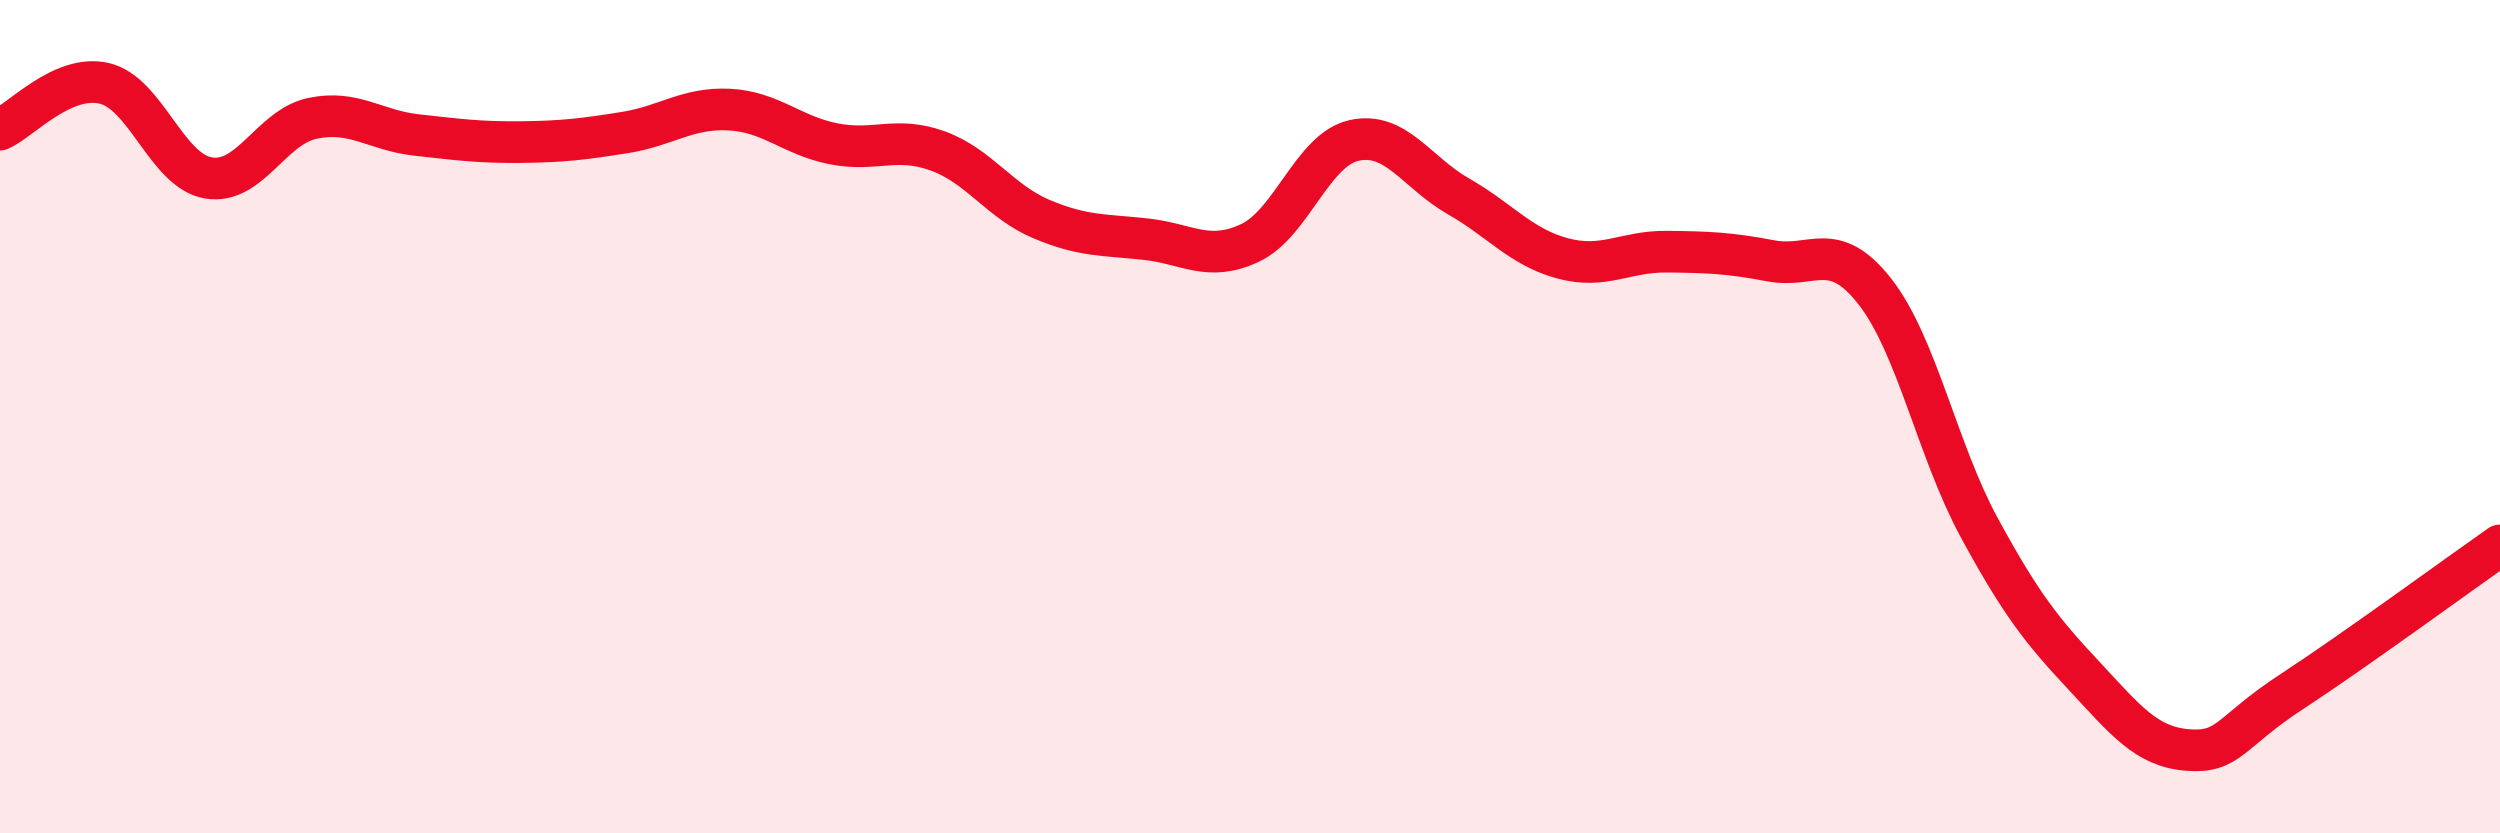
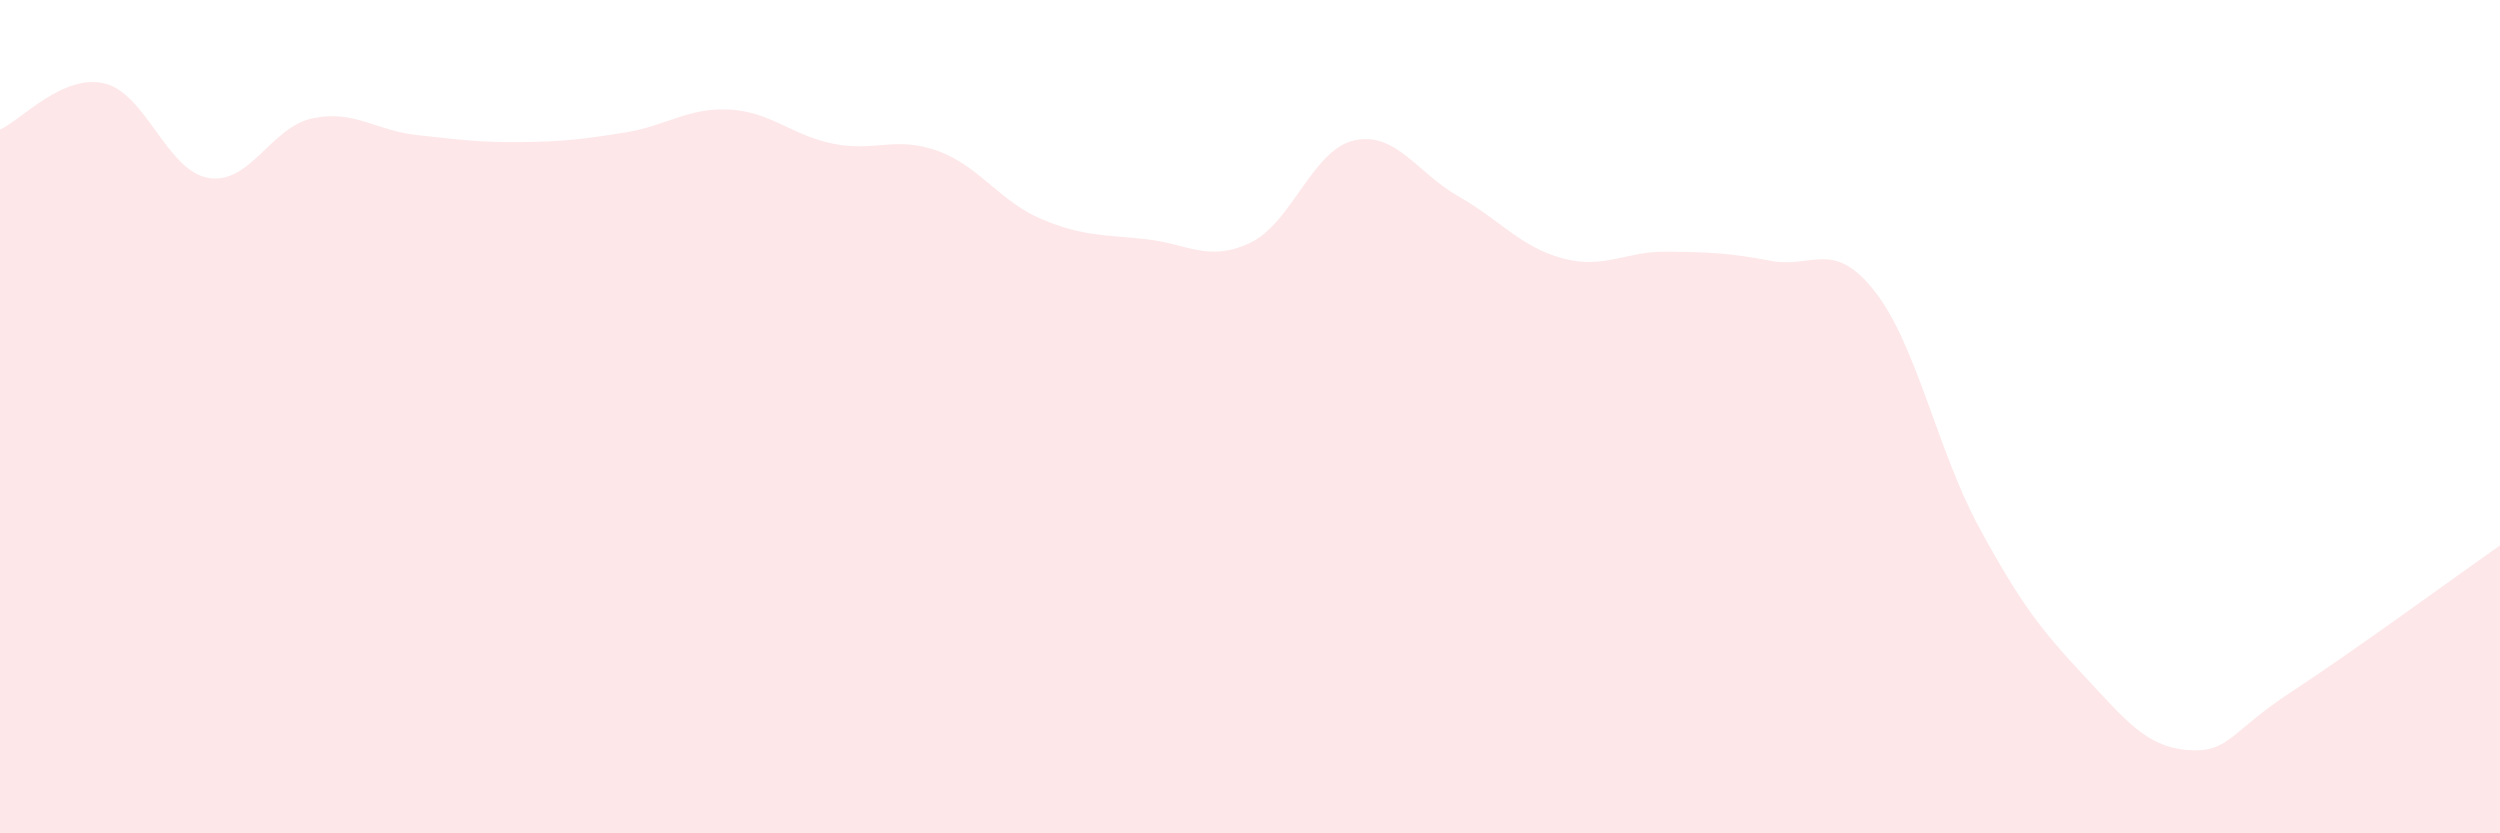
<svg xmlns="http://www.w3.org/2000/svg" width="60" height="20" viewBox="0 0 60 20">
  <path d="M 0,3.11 C 0.5,2.89 1.5,1.77 2.5,2 C 3.5,2.23 4,4.1 5,4.27 C 6,4.44 6.5,3.05 7.5,2.84 C 8.5,2.63 9,3.13 10,3.24 C 11,3.35 11.5,3.42 12.5,3.41 C 13.5,3.4 14,3.34 15,3.18 C 16,3.02 16.5,2.58 17.5,2.63 C 18.5,2.68 19,3.25 20,3.45 C 21,3.65 21.5,3.26 22.5,3.62 C 23.5,3.98 24,4.84 25,5.26 C 26,5.68 26.5,5.63 27.5,5.74 C 28.5,5.85 29,6.3 30,5.83 C 31,5.36 31.5,3.59 32.5,3.37 C 33.5,3.15 34,4.14 35,4.71 C 36,5.28 36.5,5.93 37.5,6.2 C 38.5,6.47 39,6.03 40,6.04 C 41,6.05 41.5,6.07 42.5,6.26 C 43.5,6.45 44,5.72 45,7 C 46,8.28 46.5,10.82 47.5,12.66 C 48.5,14.5 49,15.13 50,16.2 C 51,17.27 51.5,17.92 52.5,18 C 53.5,18.08 53.5,17.58 55,16.6 C 56.5,15.62 59,13.79 60,13.09L60 20L0 20Z" fill="#EB0A25" opacity="0.1" stroke-linecap="round" stroke-linejoin="round" />
-   <path d="M 0,3.11 C 0.5,2.89 1.5,1.77 2.5,2 C 3.5,2.23 4,4.1 5,4.27 C 6,4.44 6.5,3.05 7.5,2.84 C 8.5,2.63 9,3.13 10,3.24 C 11,3.35 11.5,3.42 12.5,3.41 C 13.5,3.4 14,3.34 15,3.18 C 16,3.02 16.5,2.58 17.5,2.63 C 18.5,2.68 19,3.25 20,3.45 C 21,3.65 21.5,3.26 22.5,3.62 C 23.5,3.98 24,4.84 25,5.26 C 26,5.68 26.5,5.63 27.5,5.74 C 28.5,5.85 29,6.3 30,5.83 C 31,5.36 31.5,3.59 32.5,3.37 C 33.5,3.15 34,4.14 35,4.71 C 36,5.28 36.5,5.93 37.5,6.2 C 38.5,6.47 39,6.03 40,6.04 C 41,6.05 41.5,6.07 42.5,6.26 C 43.5,6.45 44,5.72 45,7 C 46,8.28 46.5,10.82 47.5,12.66 C 48.5,14.5 49,15.13 50,16.2 C 51,17.27 51.5,17.92 52.5,18 C 53.5,18.08 53.5,17.58 55,16.6 C 56.5,15.62 59,13.79 60,13.09" stroke="#EB0A25" stroke-width="1" fill="none" stroke-linecap="round" stroke-linejoin="round" />
</svg>